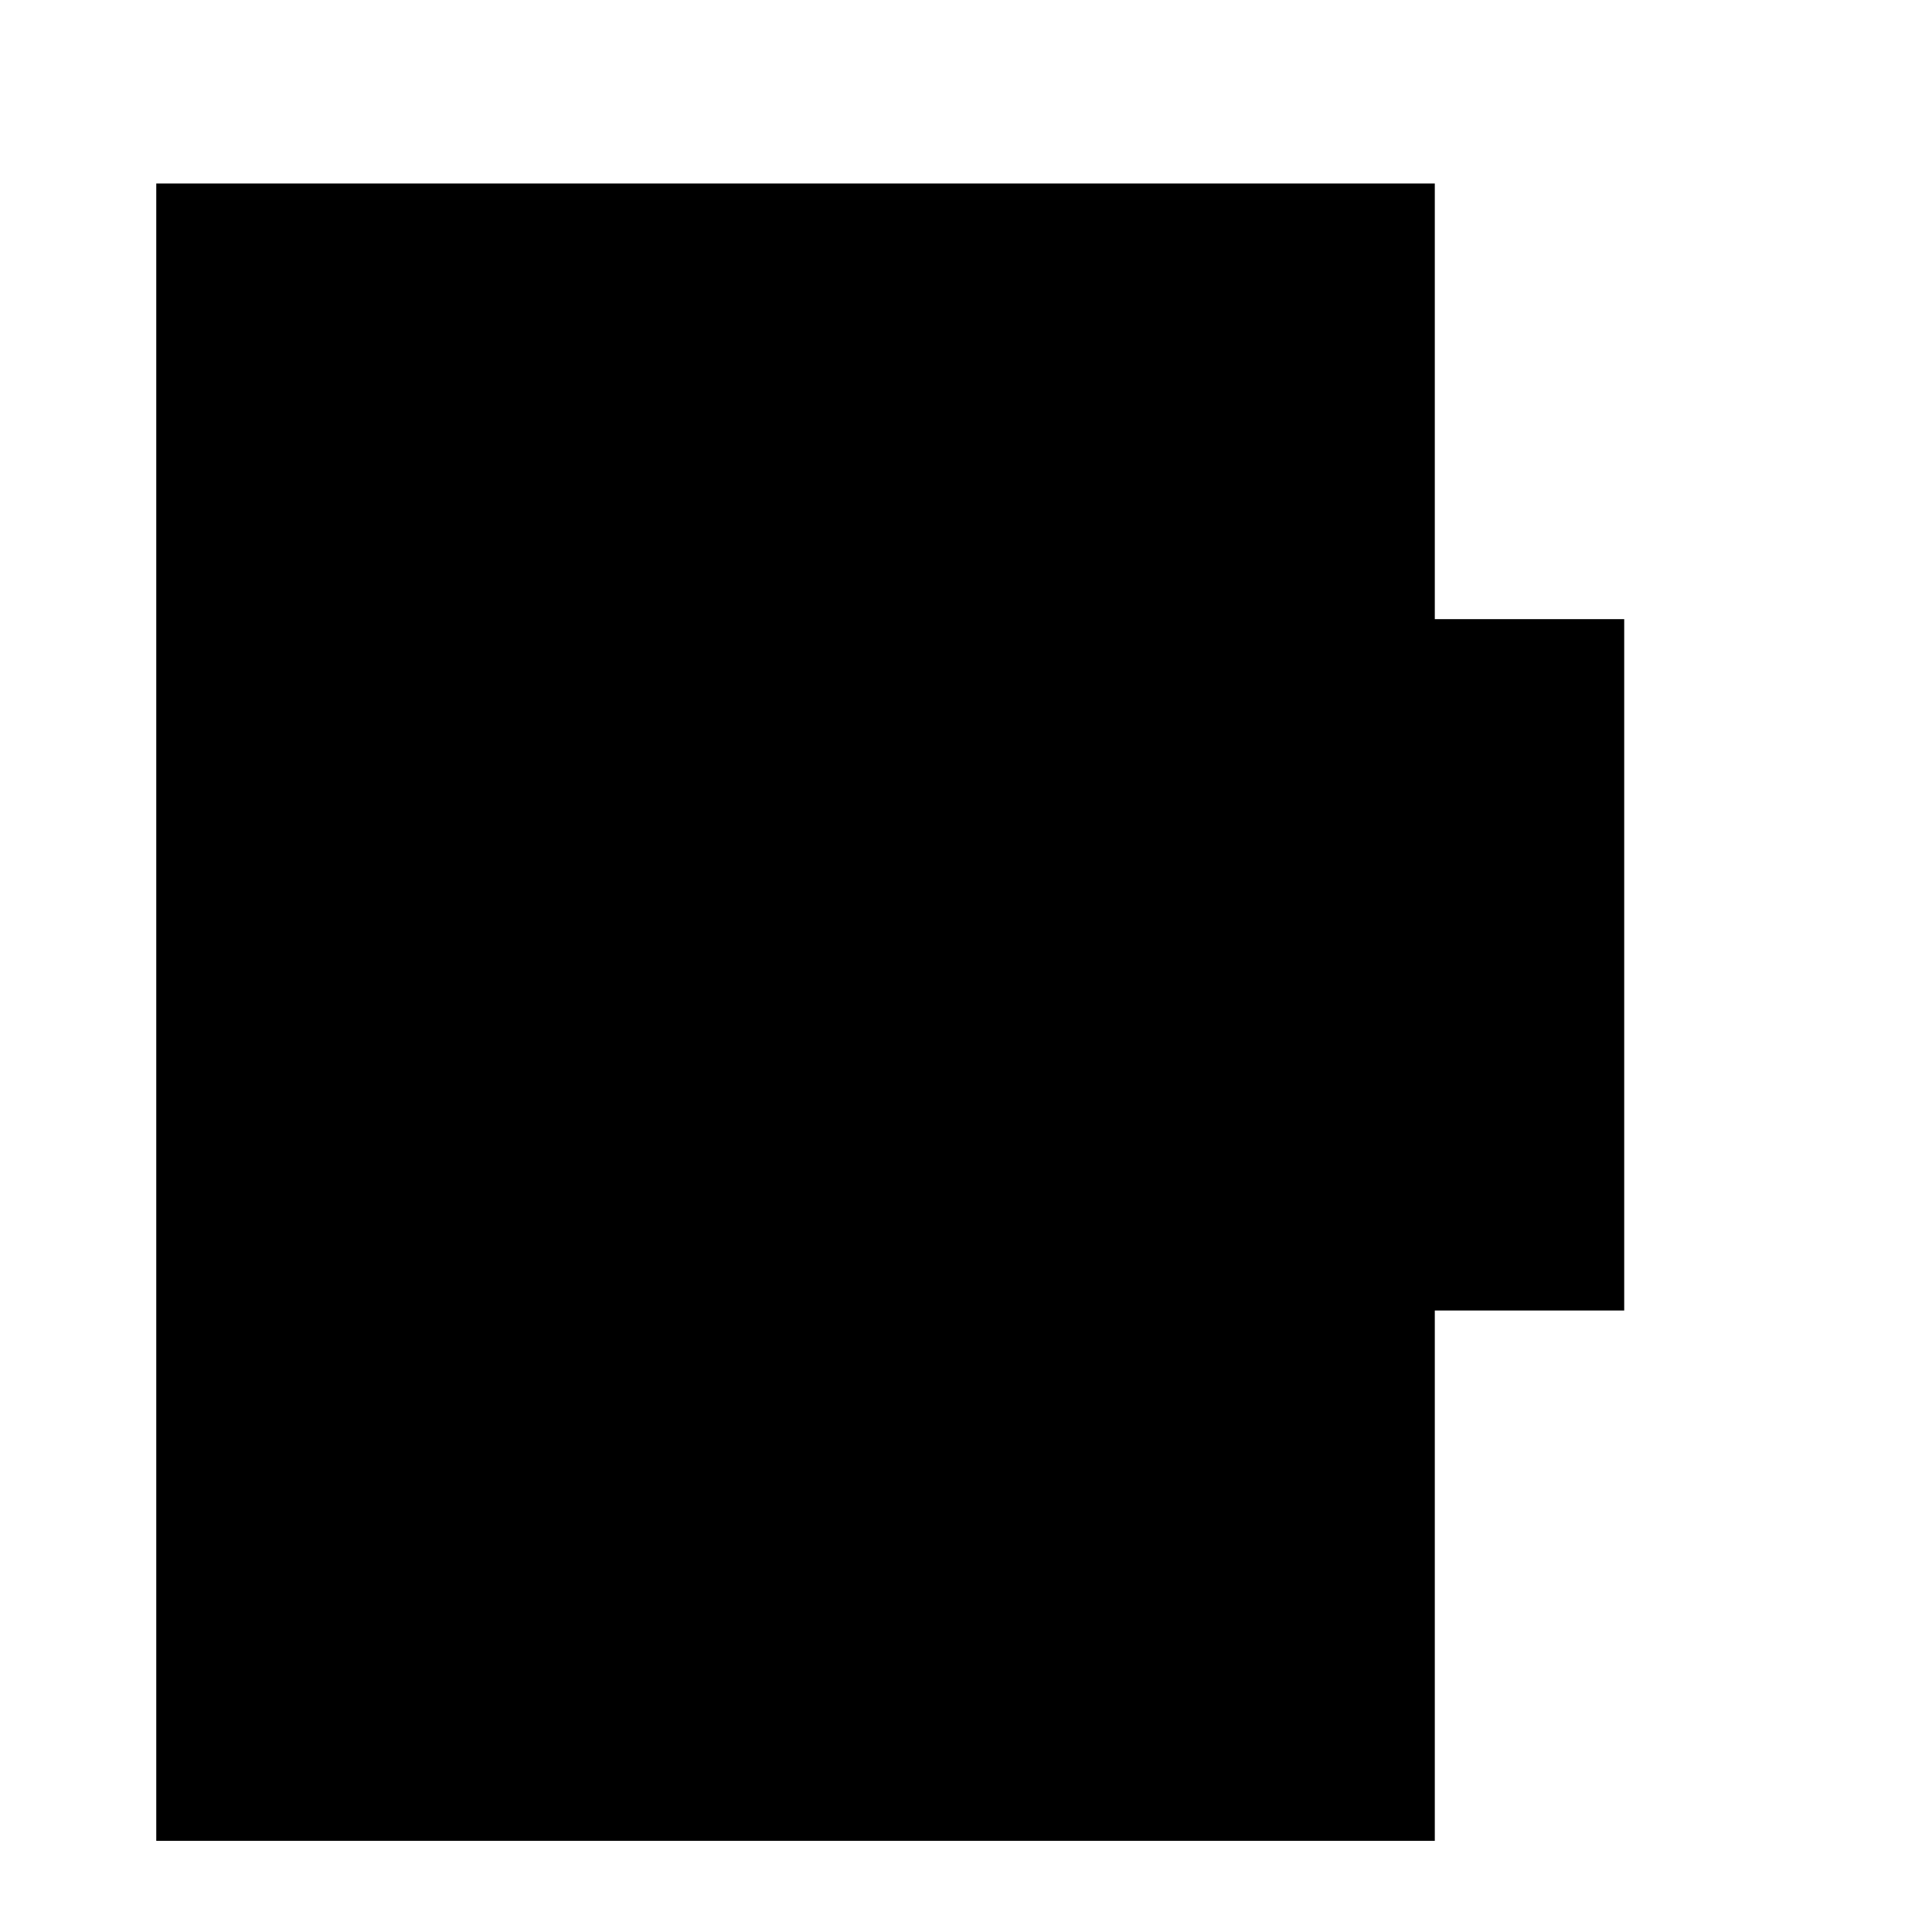
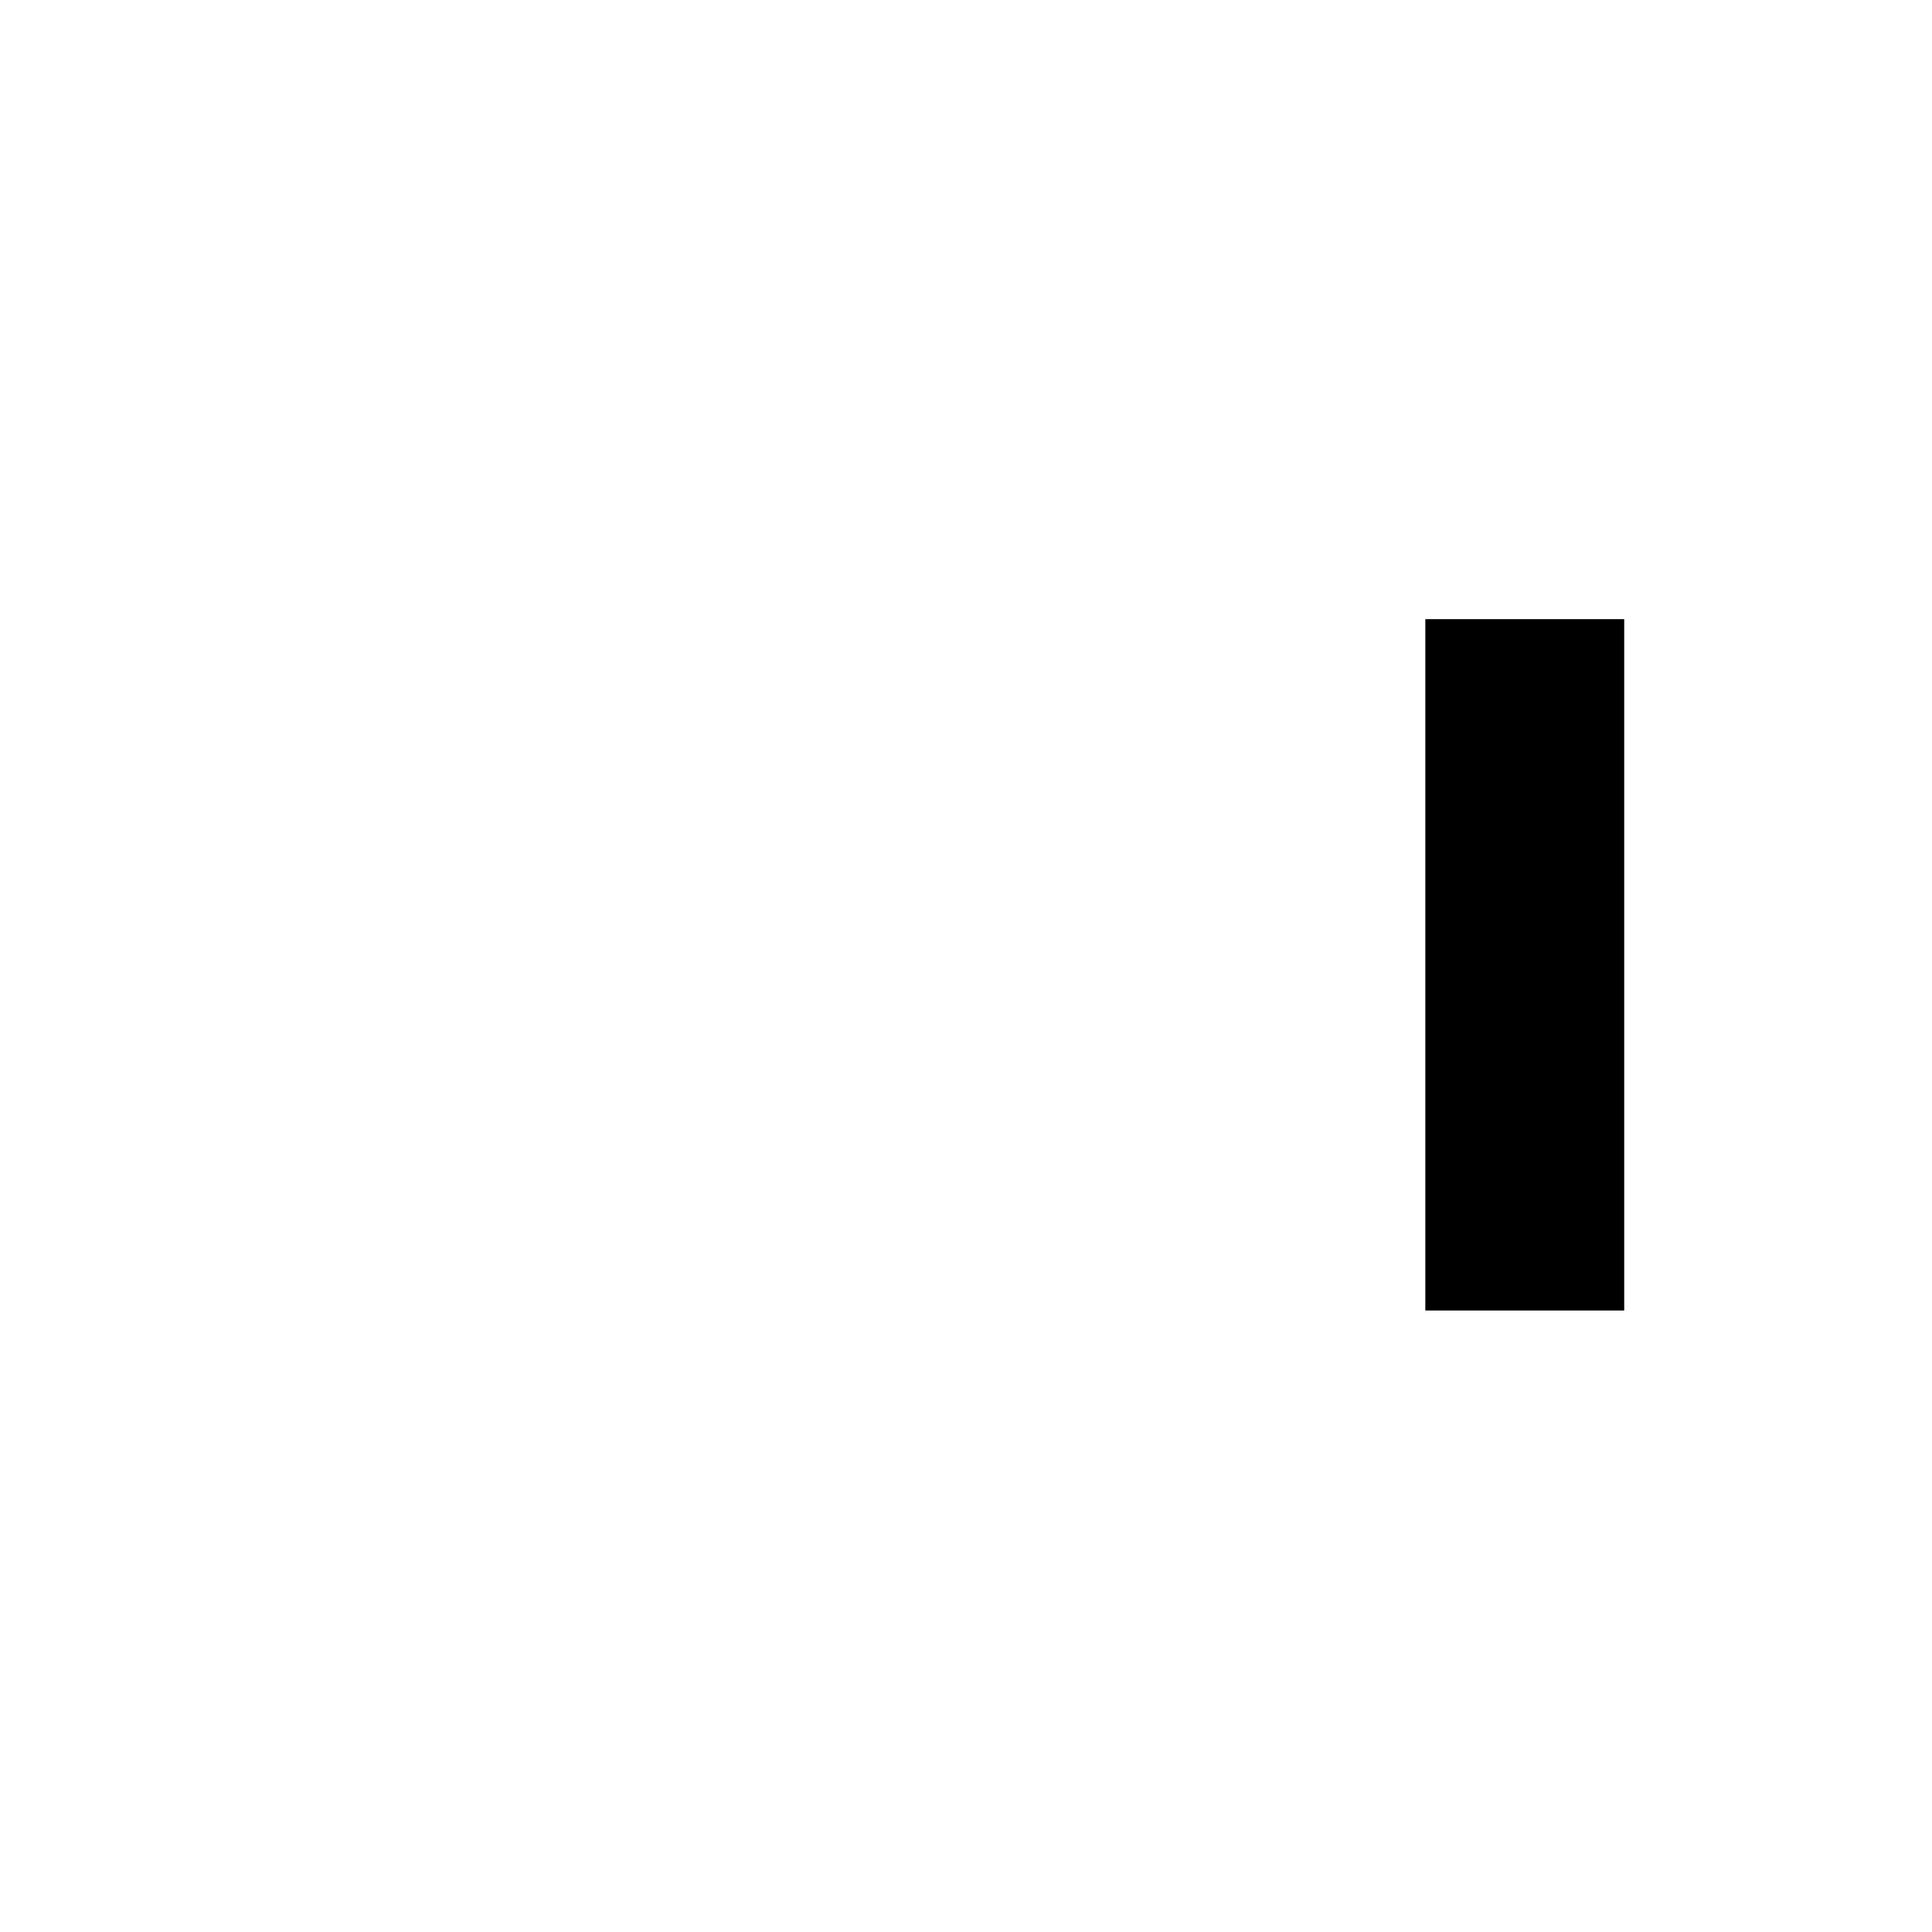
<svg xmlns="http://www.w3.org/2000/svg" width="102" height="102">
  <g>
    <title>background</title>
-     <rect fill="none" id="canvas_background" height="104" width="104" y="-1" x="-1" />
    <g display="none" overflow="visible" y="0" x="0" height="100%" width="100%" id="canvasGrid">
      <rect fill="url(#gridpattern)" stroke-width="0" y="0" x="0" height="100%" width="100%" />
    </g>
  </g>
  <g>
    <title>Layer 1</title>
-     <rect id="svg_1" height="86" width="66" y="10.438" x="9" stroke-width="1.5" stroke="#000" fill="#000000" />
    <rect id="svg_2" height="35" width="9" y="33.438" x="76" stroke-width="1.5" stroke="#000" fill="#000000" />
  </g>
</svg>